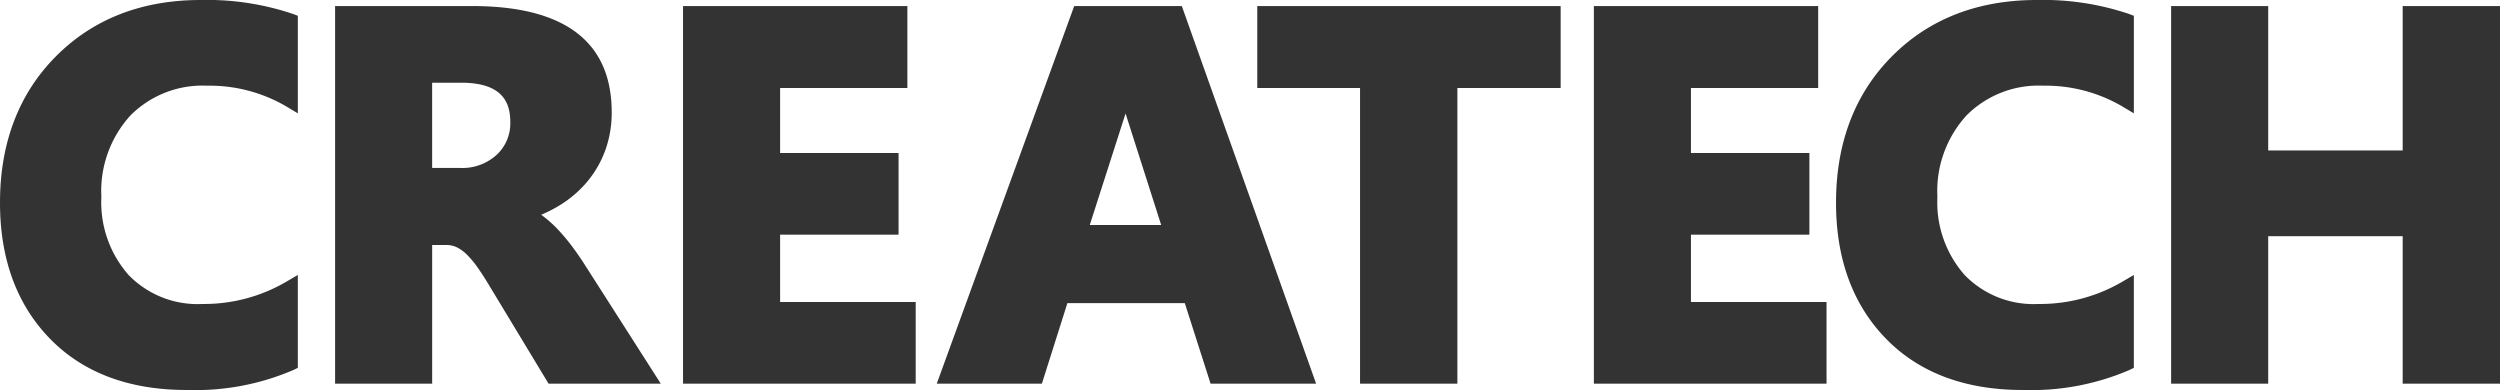
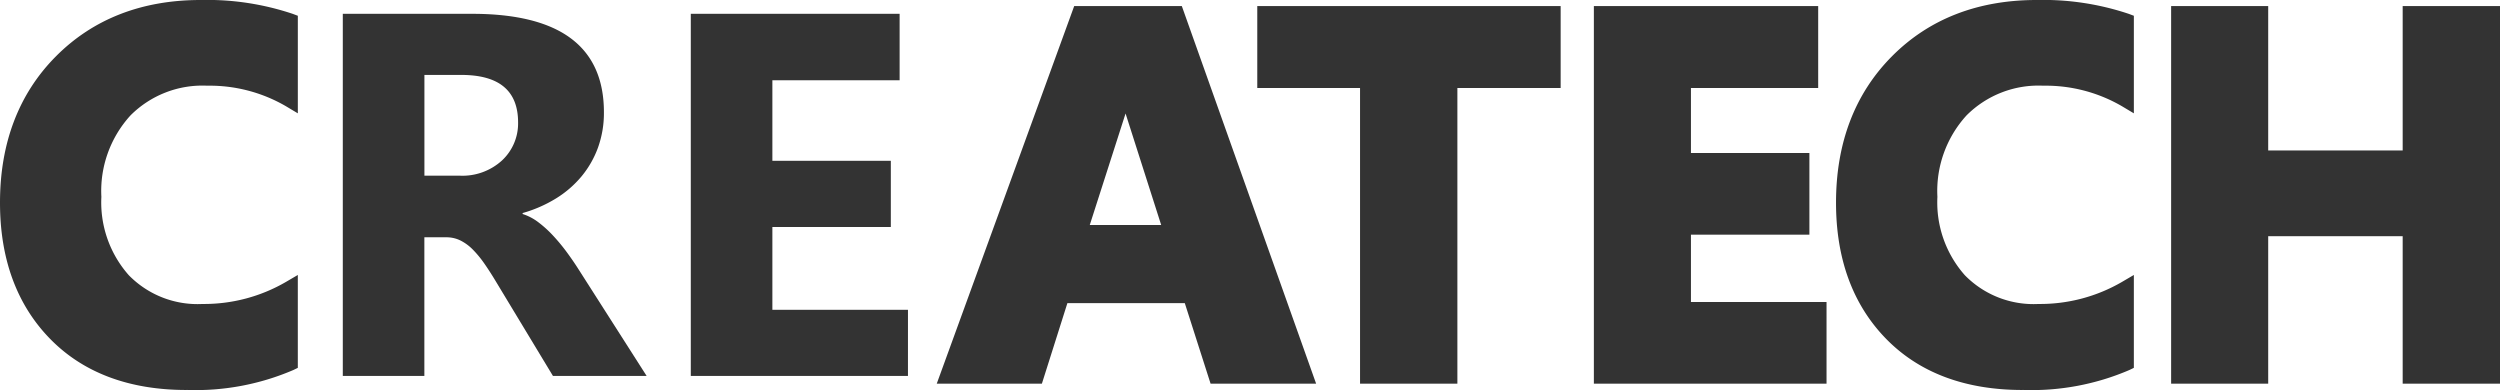
<svg xmlns="http://www.w3.org/2000/svg" id="createch_b" width="261.703" height="40.824" viewBox="0 0 261.703 40.824">
  <defs>
    <clipPath id="clip-path">
      <rect id="長方形_1486" data-name="長方形 1486" width="261.703" height="40.824" fill="#333" />
    </clipPath>
  </defs>
  <g id="グループ_11292" data-name="グループ 11292" clip-path="url(#clip-path)">
    <path id="パス_3993" data-name="パス 3993" d="M32.552,40.191A25,25,0,0,1,21.715,42.2Q12.992,42.2,8,37.072T3,23.406q0-9.093,5.617-14.75T23.195,3a27.266,27.266,0,0,1,9.357,1.4v8.221a16.581,16.581,0,0,0-8.67-2.273,11.5,11.5,0,0,0-8.617,3.357q-3.278,3.357-3.278,9.093a12.218,12.218,0,0,0,3.093,8.763,10.925,10.925,0,0,0,8.326,3.265,17.757,17.757,0,0,0,9.146-2.432Z" transform="translate(-2.188 -2.188)" fill="#333" />
    <path id="パス_3994" data-name="パス 3994" d="M19.526,40.824c-6.015,0-10.827-1.808-14.3-5.373S0,27.1,0,21.218C0,14.963,1.969,9.808,5.853,5.9S14.836,0,21.007,0a28.191,28.191,0,0,1,9.638,1.451l.532.2V11.864l-1.228-.734a15.857,15.857,0,0,0-8.254-2.159,10.632,10.632,0,0,0-8.036,3.112,11.732,11.732,0,0,0-3.047,8.526,11.49,11.49,0,0,0,2.87,8.2,10.063,10.063,0,0,0,7.737,3.011,17.039,17.039,0,0,0,8.735-2.32l1.222-.717v9.724l-.458.222a25.893,25.893,0,0,1-11.191,2.09m1.48-39.2c-5.722,0-10.433,1.822-14,5.417S1.624,15.407,1.624,21.218c0,5.446,1.6,9.853,4.765,13.1S13.965,39.2,19.526,39.2a25.156,25.156,0,0,0,10.025-1.716V31.563a18.751,18.751,0,0,1-8.334,1.887A11.752,11.752,0,0,1,12.3,29.931,13.051,13.051,0,0,1,8.987,20.61c0-4.026,1.18-7.276,3.509-9.66a12.332,12.332,0,0,1,9.2-3.6,17.789,17.789,0,0,1,7.858,1.724V2.79a27.561,27.561,0,0,0-8.545-1.166" fill="#333" />
    <path id="パス_3995" data-name="パス 3995" d="M164.393,43.248h-9.807l-5.894-9.754q-.661-1.11-1.269-1.982a11.055,11.055,0,0,0-1.229-1.494,4.895,4.895,0,0,0-1.3-.951,3.287,3.287,0,0,0-1.467-.33h-2.3V43.248h-8.538V5.343h13.534q13.8,0,13.8,10.309a10.678,10.678,0,0,1-.608,3.661,10.181,10.181,0,0,1-1.718,3.026,10.9,10.9,0,0,1-2.683,2.326,13.838,13.838,0,0,1-3.5,1.533V26.3a5.437,5.437,0,0,1,1.639.859,11.745,11.745,0,0,1,1.533,1.388,19.486,19.486,0,0,1,1.414,1.7q.674.912,1.229,1.784ZM141.132,11.74V22.287h3.7a6.134,6.134,0,0,0,4.414-1.586,5.293,5.293,0,0,0,1.692-3.991q0-4.969-5.947-4.969Z" transform="translate(-96.704 -3.897)" fill="#333" />
-     <path id="パス_3996" data-name="パス 3996" d="M163.688,41.872H151.94l-6.132-10.146c-.431-.725-.848-1.375-1.24-1.938a10.332,10.332,0,0,0-1.137-1.384,4.111,4.111,0,0,0-1.078-.8,2.465,2.465,0,0,0-1.109-.247h-1.488V41.872H129.594V2.343H143.94c9.694,0,14.61,3.742,14.61,11.121a11.53,11.53,0,0,1-.657,3.937,11.034,11.034,0,0,1-1.855,3.266,11.749,11.749,0,0,1-2.881,2.5,14,14,0,0,1-1.992,1.023c.063.044.125.089.187.136a12.6,12.6,0,0,1,1.639,1.483,20.353,20.353,0,0,1,1.474,1.776c.459.62.883,1.236,1.261,1.831Zm-10.832-1.624h7.866l-6.365-9.958c-.359-.564-.762-1.149-1.2-1.739a18.752,18.752,0,0,0-1.355-1.634,10.988,10.988,0,0,0-1.426-1.292,4.653,4.653,0,0,0-1.394-.734l-.57-.178V23.4L149,23.23a13.1,13.1,0,0,0,3.3-1.442,10.137,10.137,0,0,0,2.485-2.153,9.412,9.412,0,0,0,1.582-2.787,9.92,9.92,0,0,0,.559-3.384c0-6.39-4.248-9.5-12.986-9.5H131.218V40.248h6.914V25.736h3.112a4.113,4.113,0,0,1,1.824.413,5.746,5.746,0,0,1,1.512,1.107,11.939,11.939,0,0,1,1.321,1.6c.414.595.852,1.278,1.3,2.031ZM142.645,20.911h-4.513V8.74H142.8c5.587,0,6.759,3.144,6.759,5.782a6.1,6.1,0,0,1-1.943,4.579,6.944,6.944,0,0,1-4.974,1.81m-2.889-1.624h2.889a5.312,5.312,0,0,0,3.854-1.362,4.475,4.475,0,0,0,1.439-3.4c0-1.785-.532-4.158-5.135-4.158h-3.047Z" transform="translate(-94.516 -1.709)" fill="#333" />
    <path id="パス_3997" data-name="パス 3997" d="M289.893,43.248H267.16V5.344h21.86V12.3H275.7v8.432h12.4v6.925H275.7v8.67h14.194Z" transform="translate(-194.847 -3.897)" fill="#333" />
-     <path id="パス_3998" data-name="パス 3998" d="M288.516,41.873H264.16V2.344h23.484V10.92H274.322v6.808h12.4v8.549h-12.4v7.046h14.194Zm-22.732-1.624h21.108v-5.3H272.7V24.653h12.4v-5.3H272.7V9.3H286.02V3.968H265.784Z" transform="translate(-192.659 -1.71)" fill="#333" />
    <path id="パス_3999" data-name="パス 3999" d="M403.969,43.249h-9.3l-2.7-8.432H378.487l-2.67,8.432h-9.252l13.8-37.9h10.124ZM390.012,28.261l-4.071-12.741a16.586,16.586,0,0,1-.634-3.41H385.1a14.477,14.477,0,0,1-.661,3.3l-4.124,12.846Z" transform="translate(-267.346 -3.898)" fill="#333" />
    <path id="パス_4000" data-name="パス 4000" d="M401.994,41.873H390.946l-2.7-8.432H375.957l-2.67,8.432H362.281L376.67,2.344h11.265Zm-9.862-1.624h7.561L386.79,3.968h-8.982L364.6,40.249h7.5l2.67-8.432h14.668ZM388,26.885H376.072l4.464-13.907a13.723,13.723,0,0,0,.624-3.12l.06-.748h1.7l.069.737a15.862,15.862,0,0,0,.6,3.241Zm-9.7-1.624h7.475L382.046,13.59Z" transform="translate(-264.221 -1.71)" fill="#333" />
    <path id="パス_4001" data-name="パス 4001" d="M519.376,12.3H508.565V43.248H500V12.3H489.242V5.343h30.133Z" transform="translate(-356.818 -3.897)" fill="#333" />
    <path id="パス_4002" data-name="パス 4002" d="M507.189,41.873H497V10.92H486.242V2.344H518V10.92H507.189Zm-8.564-1.624h6.94V9.3h10.811V3.968H487.866V9.3h10.758Z" transform="translate(-354.629 -1.71)" fill="#333" />
    <path id="パス_4003" data-name="パス 4003" d="M642.151,43.248H619.418V5.344h21.86V12.3H627.956v8.432h12.4v6.925h-12.4v8.67h14.194Z" transform="translate(-451.758 -3.897)" fill="#333" />
    <path id="パス_4004" data-name="パス 4004" d="M640.774,41.873H616.418V2.344H639.9V10.92H626.58v6.808h12.4v8.549h-12.4v7.046h14.194Zm-22.732-1.624H639.15v-5.3H624.956V24.653h12.4v-5.3h-12.4V9.3h13.322V3.968H618.042Z" transform="translate(-449.57 -1.71)" fill="#333" />
    <path id="パス_4005" data-name="パス 4005" d="M742.626,40.191A25,25,0,0,1,731.789,42.2q-8.723,0-13.719-5.128t-5-13.666q0-9.093,5.617-14.75T733.269,3a27.266,27.266,0,0,1,9.357,1.4v8.221a16.581,16.581,0,0,0-8.67-2.273,11.5,11.5,0,0,0-8.617,3.357q-3.278,3.357-3.278,9.093a12.218,12.218,0,0,0,3.093,8.763,10.925,10.925,0,0,0,8.326,3.265,17.757,17.757,0,0,0,9.146-2.432Z" transform="translate(-520.064 -2.188)" fill="#333" />
    <path id="パス_4006" data-name="パス 4006" d="M729.6,40.824c-6.015,0-10.827-1.808-14.3-5.373s-5.226-8.348-5.226-14.233c0-6.256,1.969-11.411,5.853-15.322S724.911,0,731.082,0a28.191,28.191,0,0,1,9.638,1.451l.532.2V11.864l-1.228-.734a15.857,15.857,0,0,0-8.254-2.159,10.632,10.632,0,0,0-8.036,3.112,11.732,11.732,0,0,0-3.047,8.526,11.49,11.49,0,0,0,2.87,8.2,10.063,10.063,0,0,0,7.737,3.011,17.04,17.04,0,0,0,8.735-2.32l1.222-.717v9.724l-.458.222a25.894,25.894,0,0,1-11.191,2.09m1.48-39.2c-5.722,0-10.433,1.822-14,5.417S711.7,15.407,711.7,21.218c0,5.446,1.6,9.853,4.765,13.1S724.04,39.2,729.6,39.2a25.157,25.157,0,0,0,10.025-1.716V31.563a18.753,18.753,0,0,1-8.334,1.887,11.752,11.752,0,0,1-8.916-3.518,13.052,13.052,0,0,1-3.315-9.321c0-4.026,1.18-7.276,3.509-9.66a12.332,12.332,0,0,1,9.2-3.6,17.789,17.789,0,0,1,7.858,1.724V2.79a27.56,27.56,0,0,0-8.545-1.166" transform="translate(-517.877)" fill="#333" />
    <path id="パス_4007" data-name="パス 4007" d="M875.472,43.248h-8.564V27.812h-15.7V43.248h-8.538V5.344h8.538v15.12h15.7V5.344h8.564Z" transform="translate(-614.581 -3.897)" fill="#333" />
    <path id="パス_4008" data-name="パス 4008" d="M874.1,41.873H863.907V26.436H849.83V41.873H839.668V2.344H849.83v15.12h14.077V2.344H874.1Zm-8.564-1.624h6.94V3.968h-6.94v15.12H848.206V3.968h-6.914V40.249h6.914V24.812h17.325Z" transform="translate(-612.392 -1.71)" fill="#333" />
  </g>
</svg>